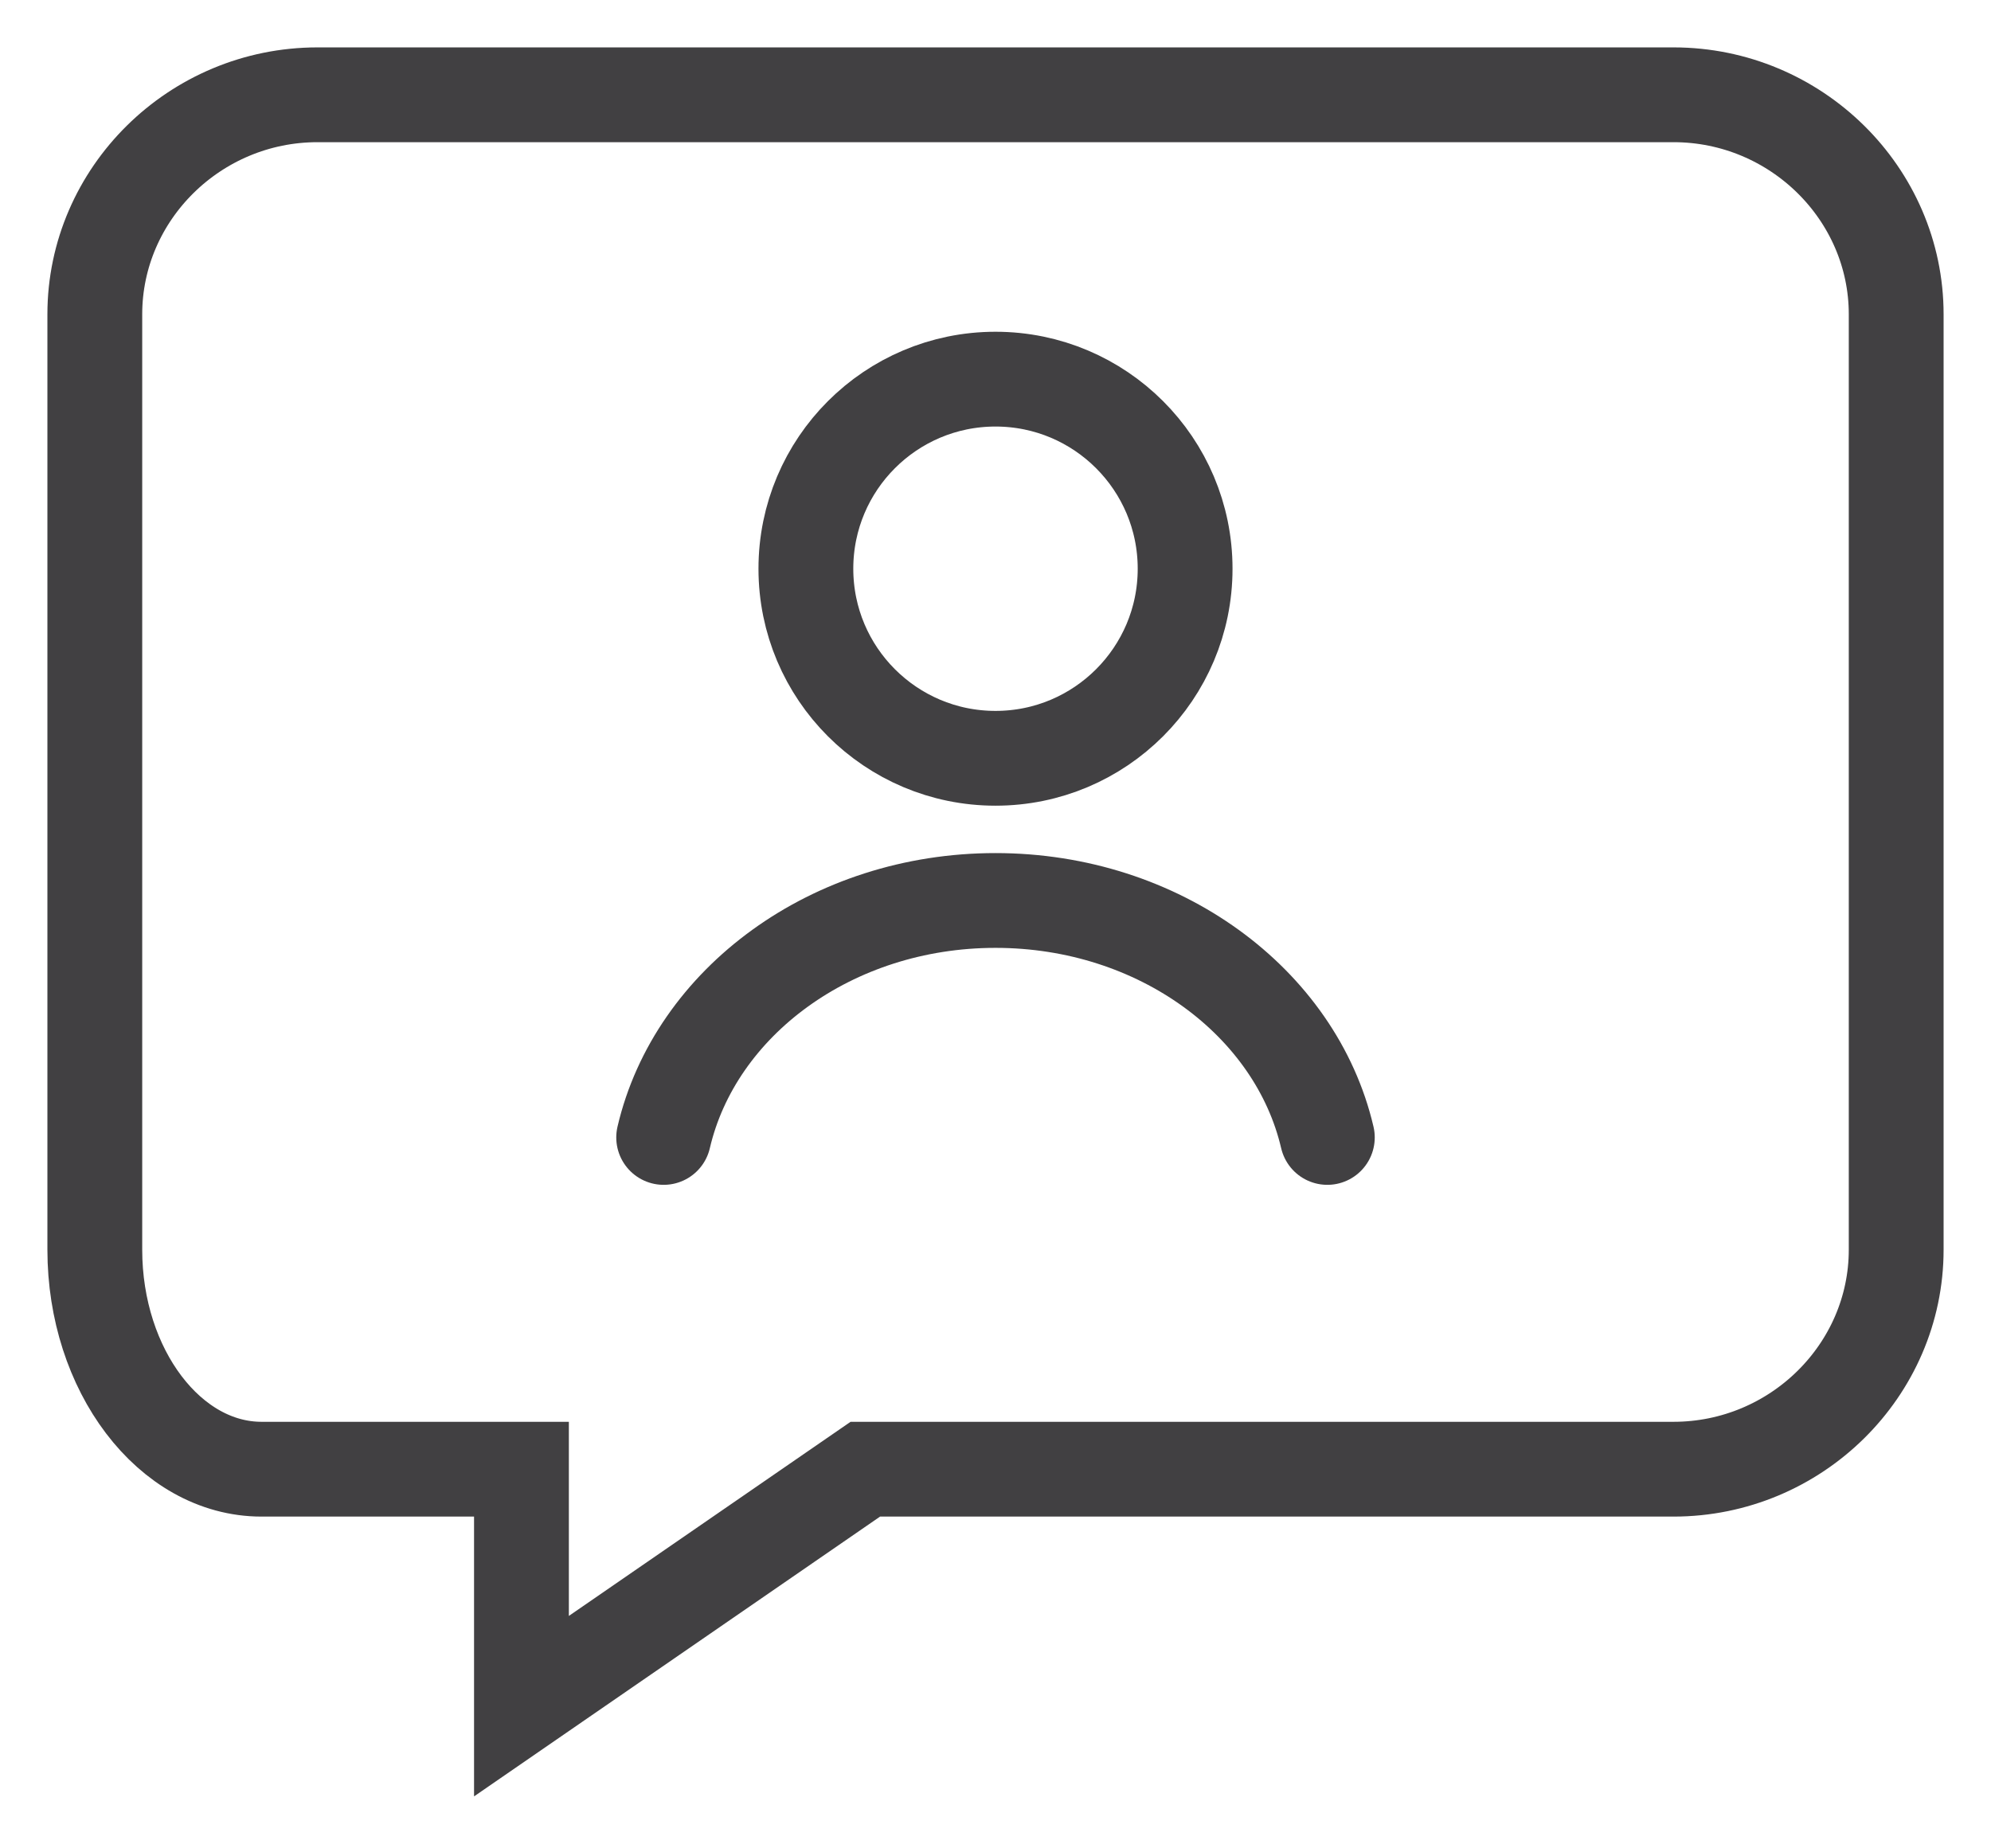
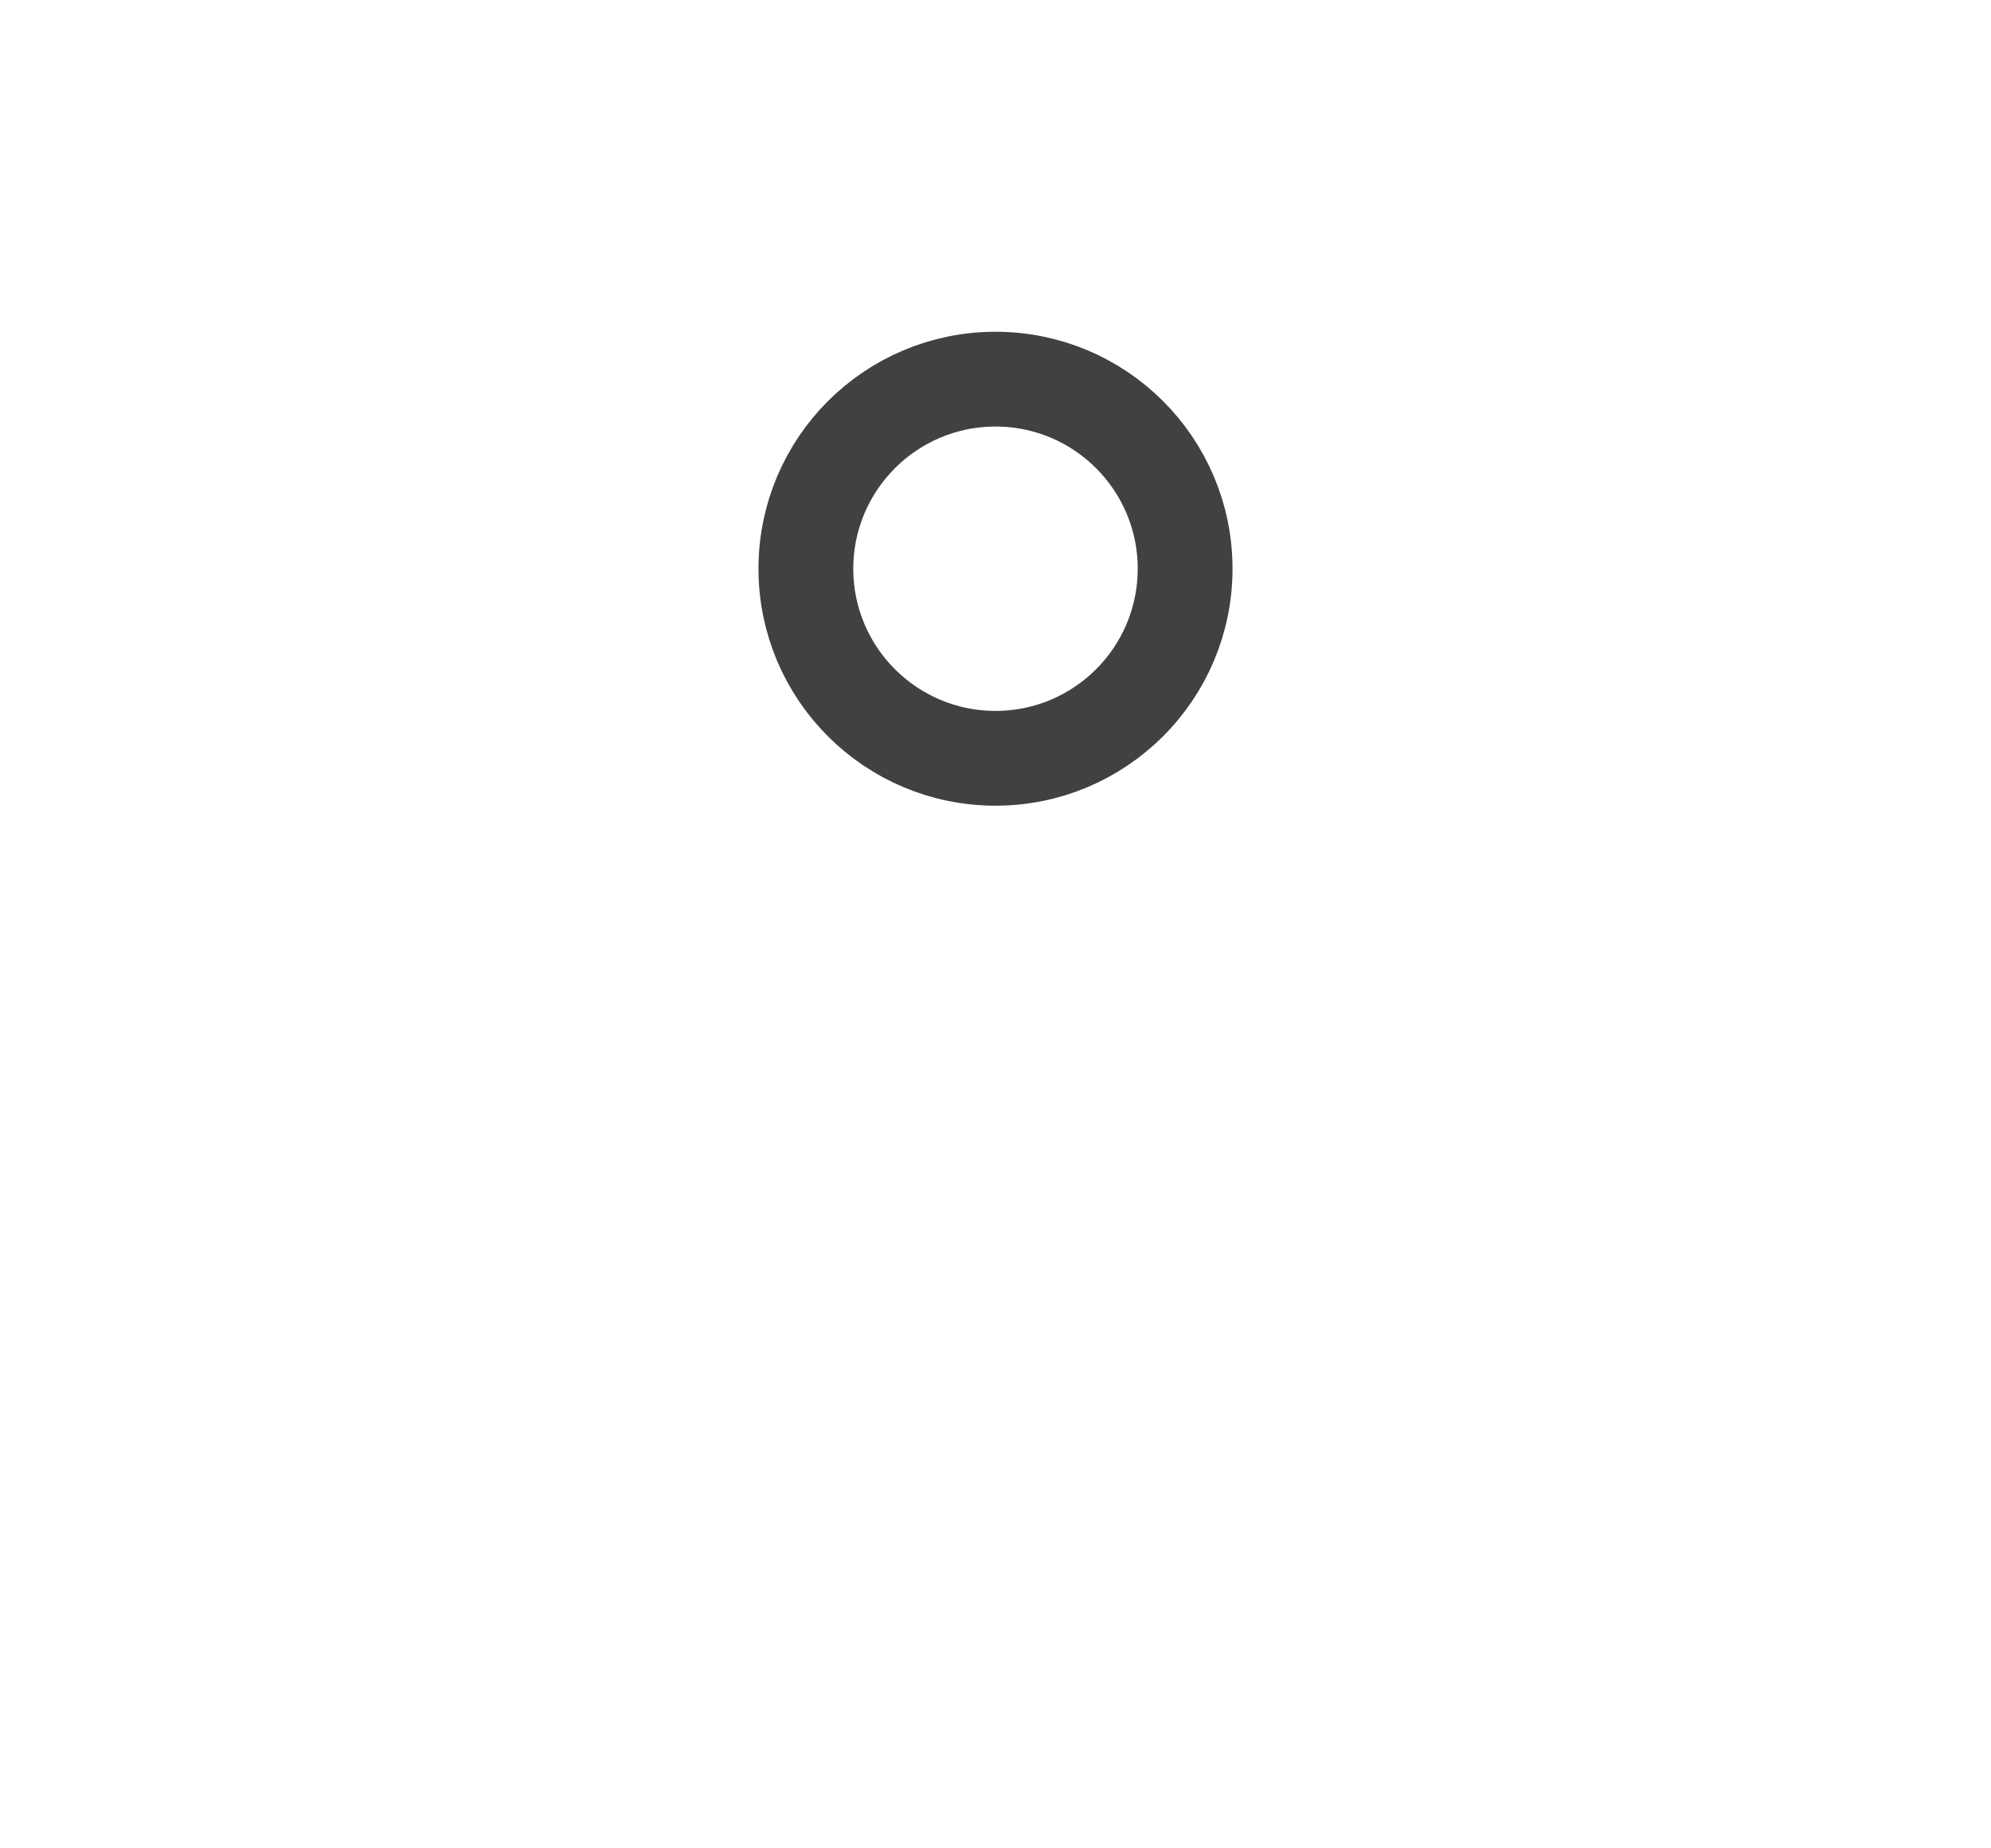
<svg xmlns="http://www.w3.org/2000/svg" width="42" height="39" viewBox="0 0 42 39" fill="none">
  <path d="M21 16C23.209 16 25 14.209 25 12C25 9.791 23.209 8 21 8C18.791 8 17 9.791 17 12C17 14.209 18.791 16 21 16Z" stroke="#414042" stroke-width="2" stroke-miterlimit="10" stroke-linecap="round" />
-   <path d="M14 24C14.665 21.147 17.549 19 21 19C24.451 19 27.334 21.147 28 24" stroke="#414042" stroke-width="2" stroke-miterlimit="10" stroke-linecap="round" />
-   <path d="M35.303 31C37.885 31 40 28.914 40 26.368V6.632C40 4.086 37.885 2 35.303 2H6.697C4.115 2 2 4.086 2 6.632V26.368C2 28.914 3.582 31 5.516 31C7.451 31 11 31 11 31V36L18.254 31H26.779H35.303Z" stroke="#414042" stroke-width="2" stroke-miterlimit="10" stroke-linecap="round" />
</svg>